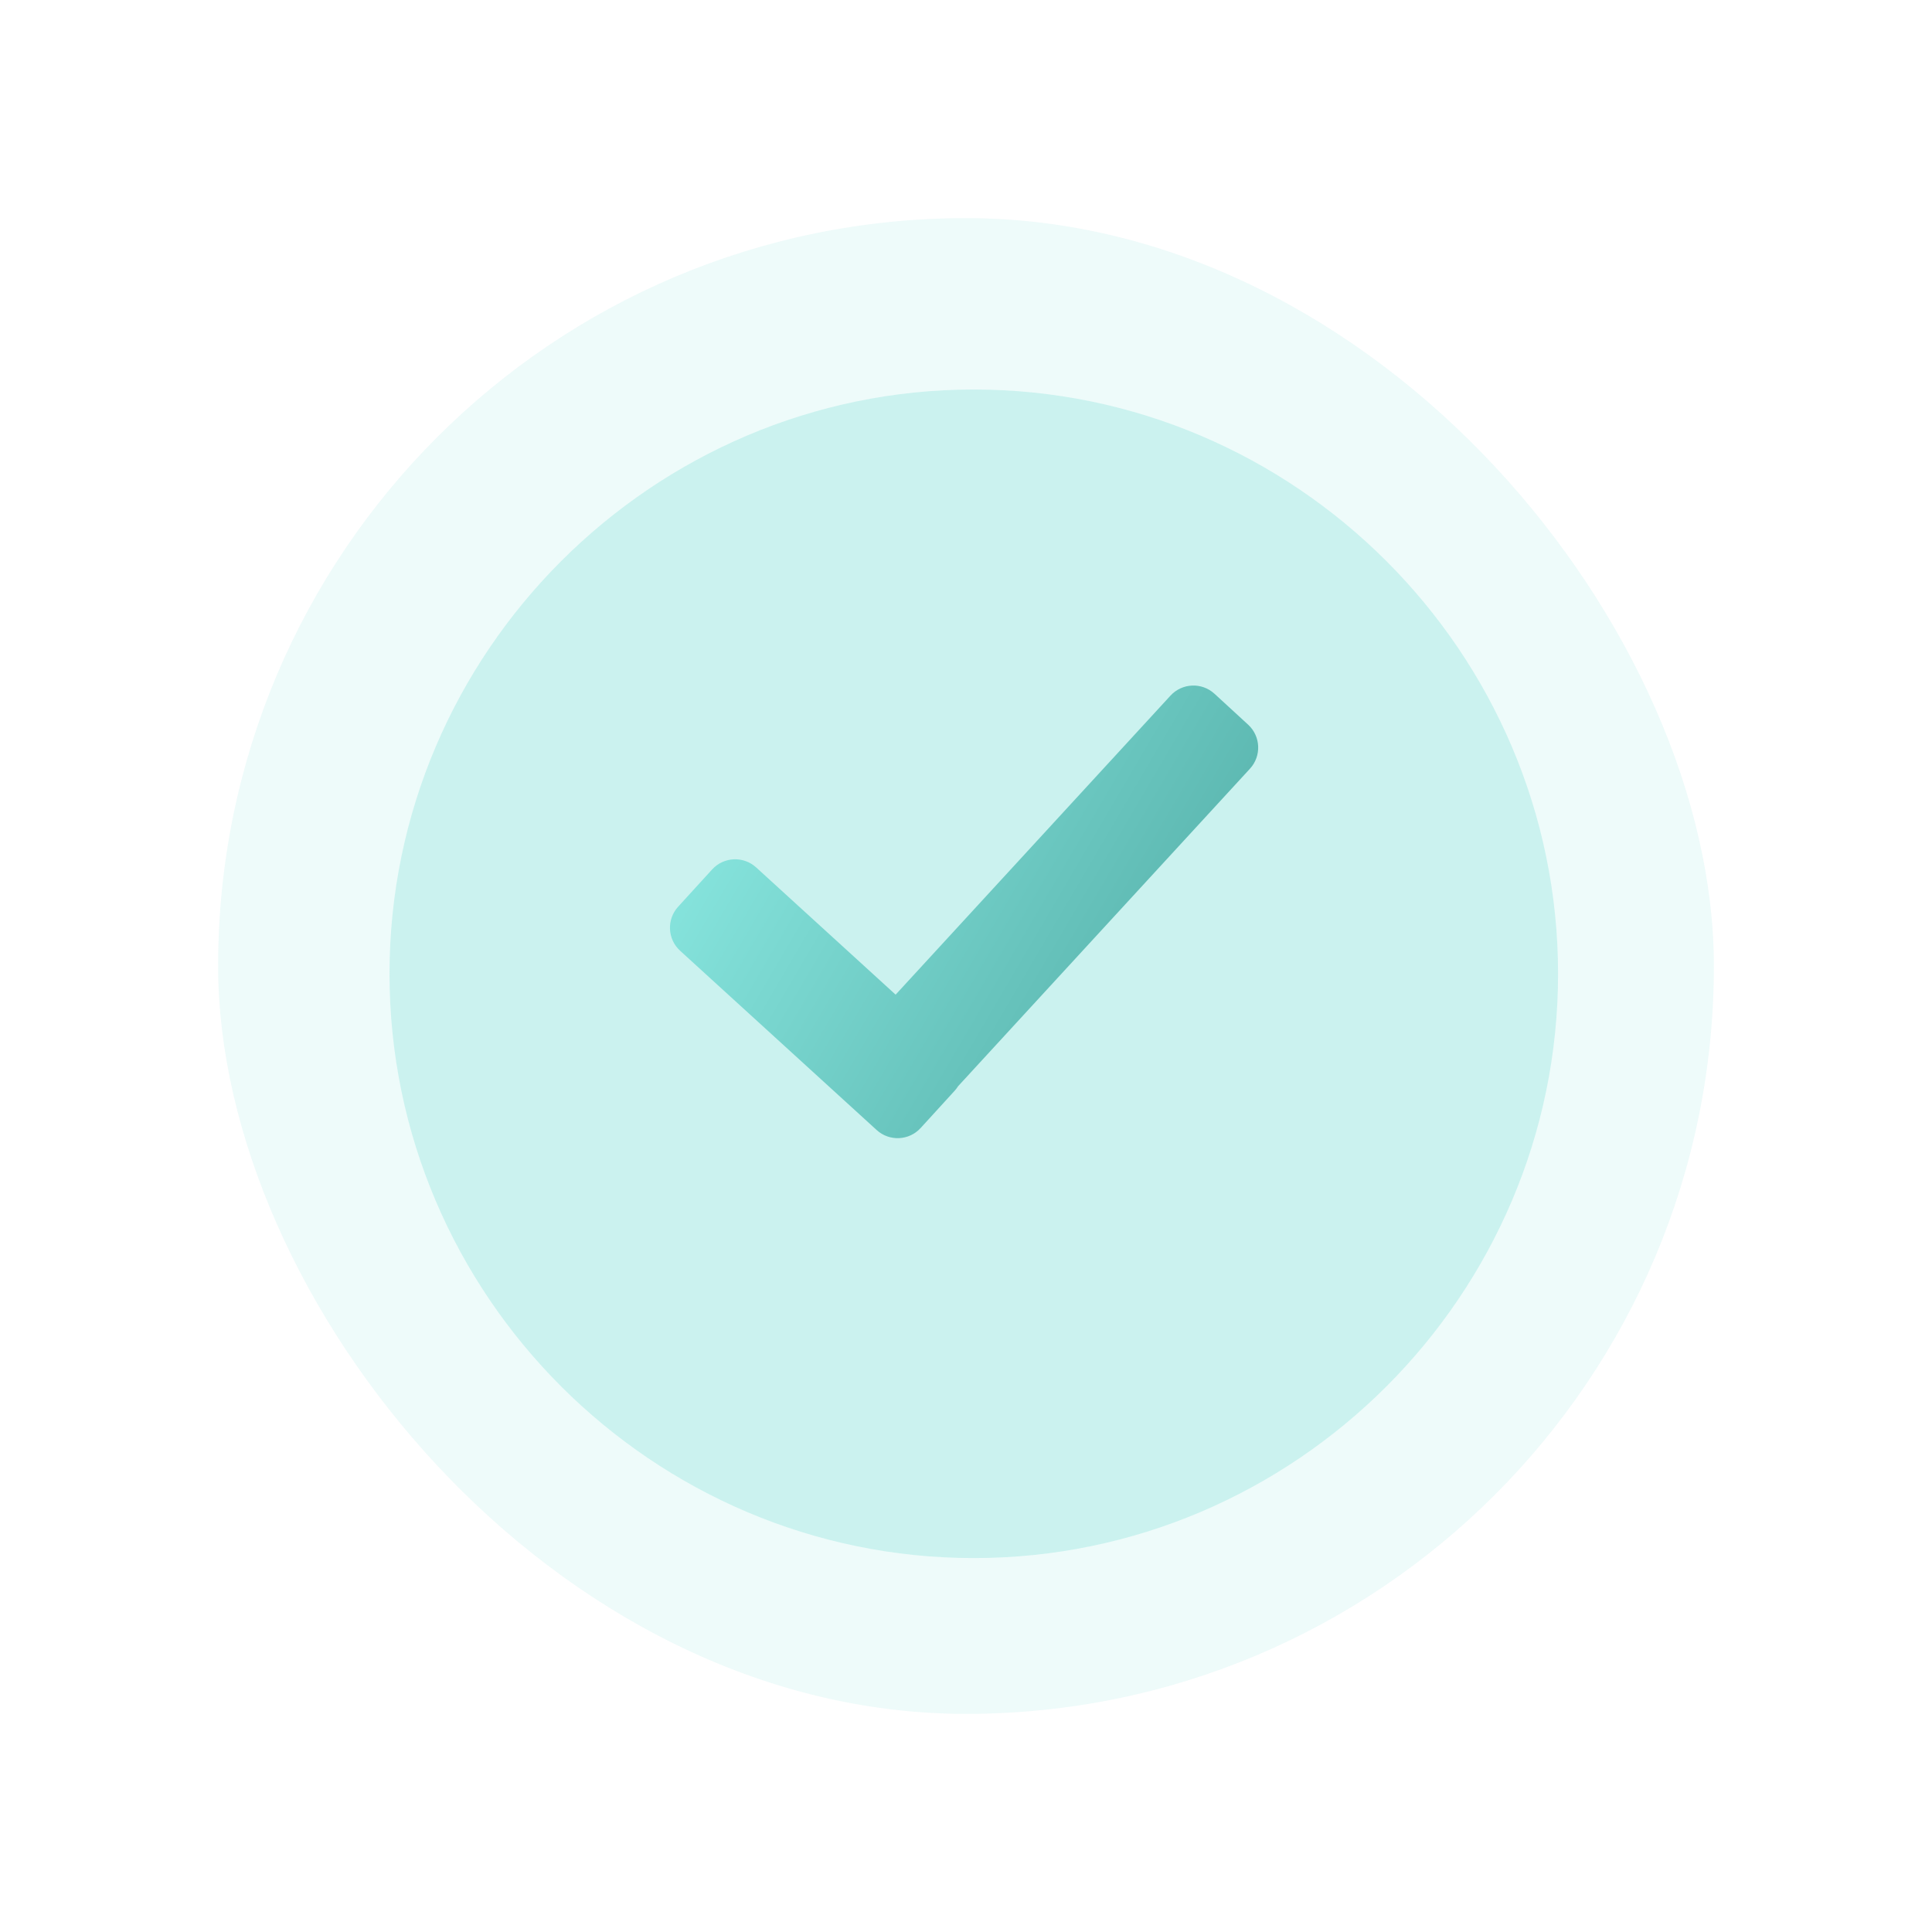
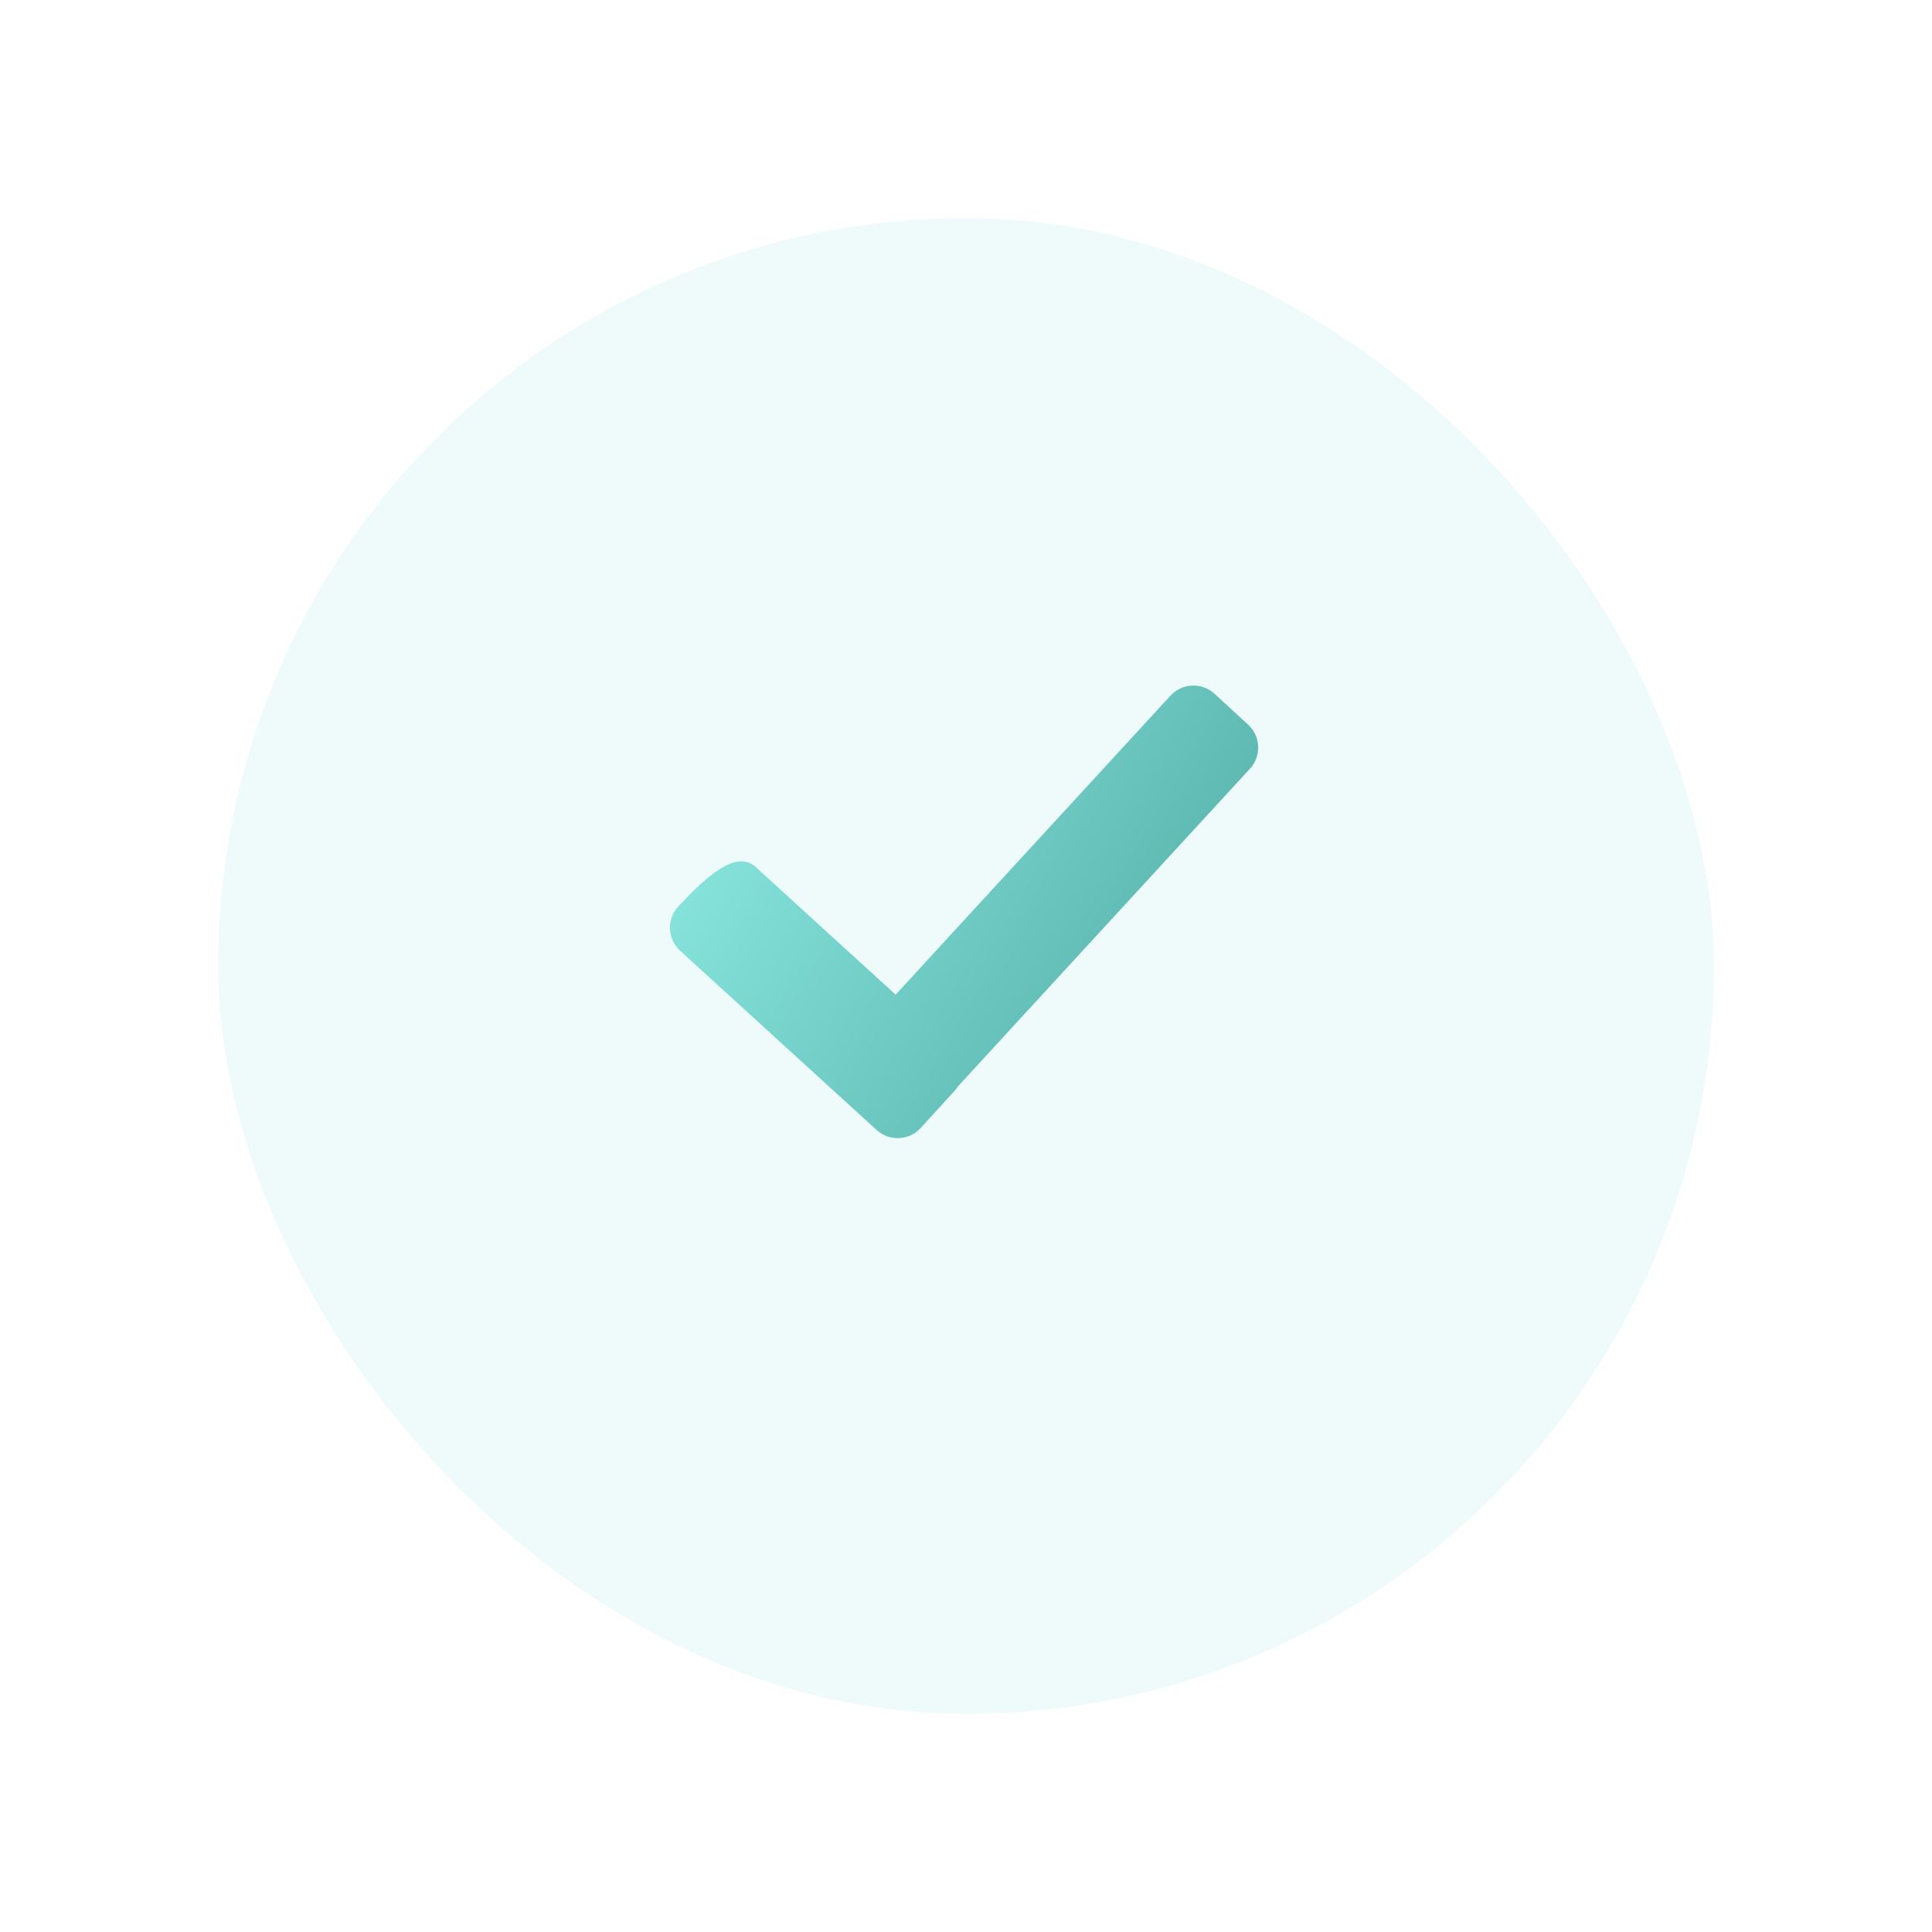
<svg xmlns="http://www.w3.org/2000/svg" width="124" height="124" viewBox="0 0 124 124" fill="none">
  <g opacity="0.13" filter="url(#filter0_d_642_695)">
    <rect x="13" y="10" width="96" height="96" rx="48" fill="#79DDD6" />
  </g>
  <g opacity="0.3" filter="url(#filter1_d_642_695)">
-     <path d="M61.5 96C82.125 96 99 79.125 99 58.5C99 37.875 82.125 21 61.5 21C40.875 21 24 37.875 24 58.5C24 79.125 40.875 96 61.5 96Z" fill="#79DDD6" />
-   </g>
-   <path fill-rule="evenodd" clip-rule="evenodd" d="M57.483 63.839L75.124 44.647C75.872 43.833 77.137 43.78 77.95 44.528L80.107 46.51C80.92 47.257 80.973 48.523 80.226 49.336L61.494 69.714C61.43 69.816 61.357 69.913 61.274 70.004L59.09 72.397C58.346 73.214 57.081 73.272 56.265 72.527L43.652 61.022C42.836 60.278 42.778 59.013 43.522 58.197L45.706 55.803C46.45 54.987 47.715 54.929 48.531 55.673L57.483 63.839Z" fill="url(#paint0_linear_642_695)" />
+     </g>
+   <path fill-rule="evenodd" clip-rule="evenodd" d="M57.483 63.839L75.124 44.647C75.872 43.833 77.137 43.78 77.95 44.528L80.107 46.51C80.92 47.257 80.973 48.523 80.226 49.336L61.494 69.714C61.43 69.816 61.357 69.913 61.274 70.004L59.09 72.397C58.346 73.214 57.081 73.272 56.265 72.527L43.652 61.022C42.836 60.278 42.778 59.013 43.522 58.197C46.45 54.987 47.715 54.929 48.531 55.673L57.483 63.839Z" fill="url(#paint0_linear_642_695)" />
  <defs>
    <filter id="filter0_d_642_695" x="0" y="0" width="124" height="124" filterUnits="userSpaceOnUse" color-interpolation-filters="sRGB">
      <feFlood flood-opacity="0" result="BackgroundImageFix" />
      <feColorMatrix in="SourceAlpha" type="matrix" values="0 0 0 0 0 0 0 0 0 0 0 0 0 0 0 0 0 0 127 0" result="hardAlpha" />
      <feOffset dx="1" dy="4" />
      <feGaussianBlur stdDeviation="7" />
      <feComposite in2="hardAlpha" operator="out" />
      <feColorMatrix type="matrix" values="0 0 0 0 0.329 0 0 0 0 0.688 0 0 0 0 0.661 0 0 0 0.6 0" />
      <feBlend mode="normal" in2="BackgroundImageFix" result="effect1_dropShadow_642_695" />
      <feBlend mode="normal" in="SourceGraphic" in2="effect1_dropShadow_642_695" result="shape" />
    </filter>
    <filter id="filter1_d_642_695" x="11" y="11" width="103" height="103" filterUnits="userSpaceOnUse" color-interpolation-filters="sRGB">
      <feFlood flood-opacity="0" result="BackgroundImageFix" />
      <feColorMatrix in="SourceAlpha" type="matrix" values="0 0 0 0 0 0 0 0 0 0 0 0 0 0 0 0 0 0 127 0" result="hardAlpha" />
      <feOffset dx="1" dy="4" />
      <feGaussianBlur stdDeviation="7" />
      <feComposite in2="hardAlpha" operator="out" />
      <feColorMatrix type="matrix" values="0 0 0 0 0.329 0 0 0 0 0.688 0 0 0 0 0.661 0 0 0 0.6 0" />
      <feBlend mode="normal" in2="BackgroundImageFix" result="effect1_dropShadow_642_695" />
      <feBlend mode="normal" in="SourceGraphic" in2="effect1_dropShadow_642_695" result="shape" />
    </filter>
    <linearGradient id="paint0_linear_642_695" x1="61.877" y1="95.087" x2="27.776" y2="75.106" gradientUnits="userSpaceOnUse">
      <stop stop-color="#54AFA8" />
      <stop offset="1" stop-color="#8CEAE3" />
    </linearGradient>
  </defs>
</svg>